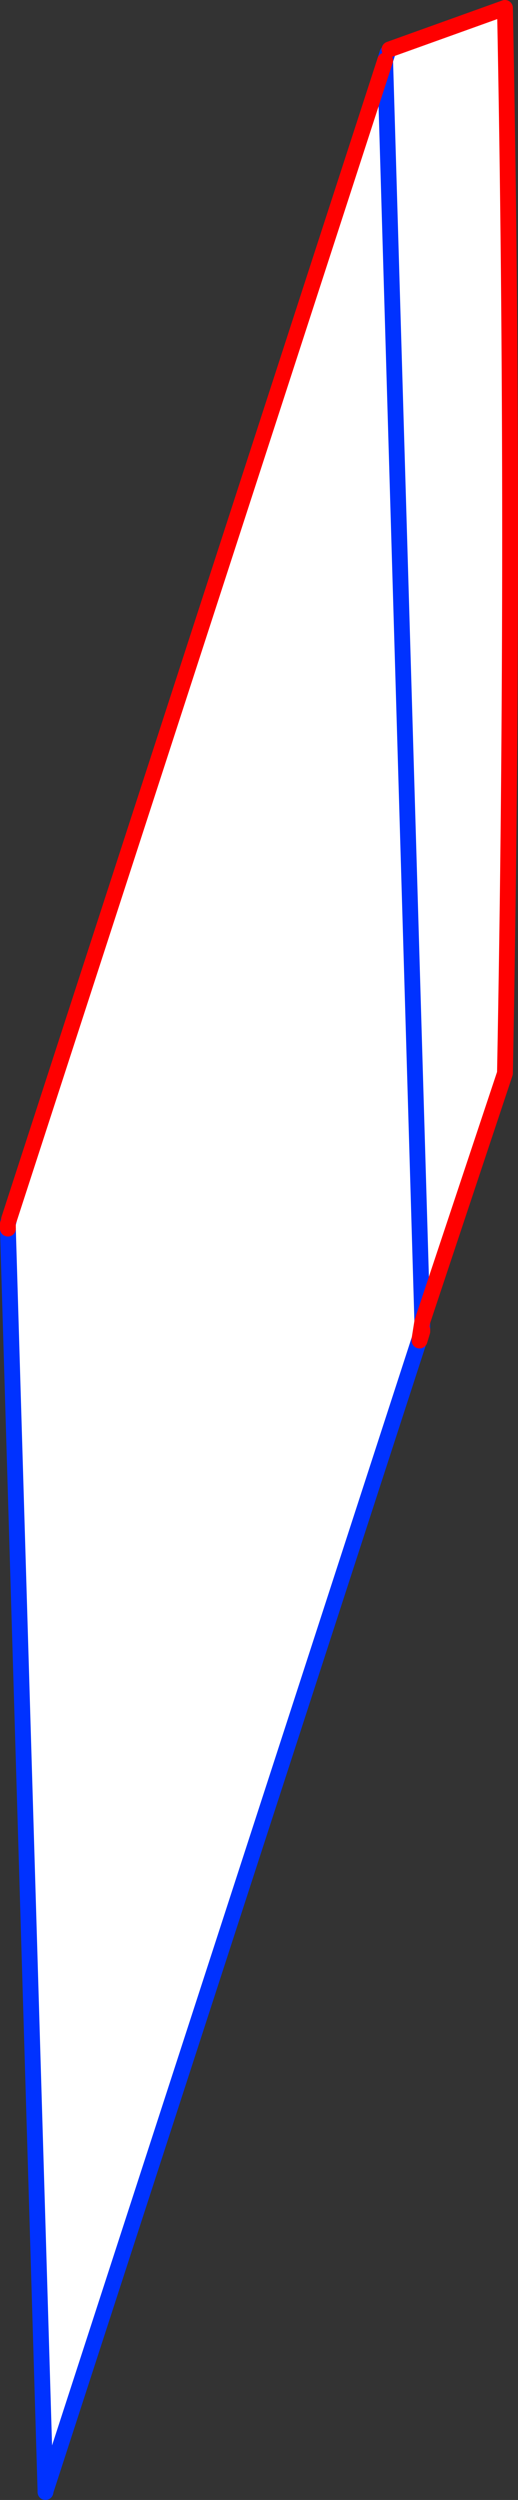
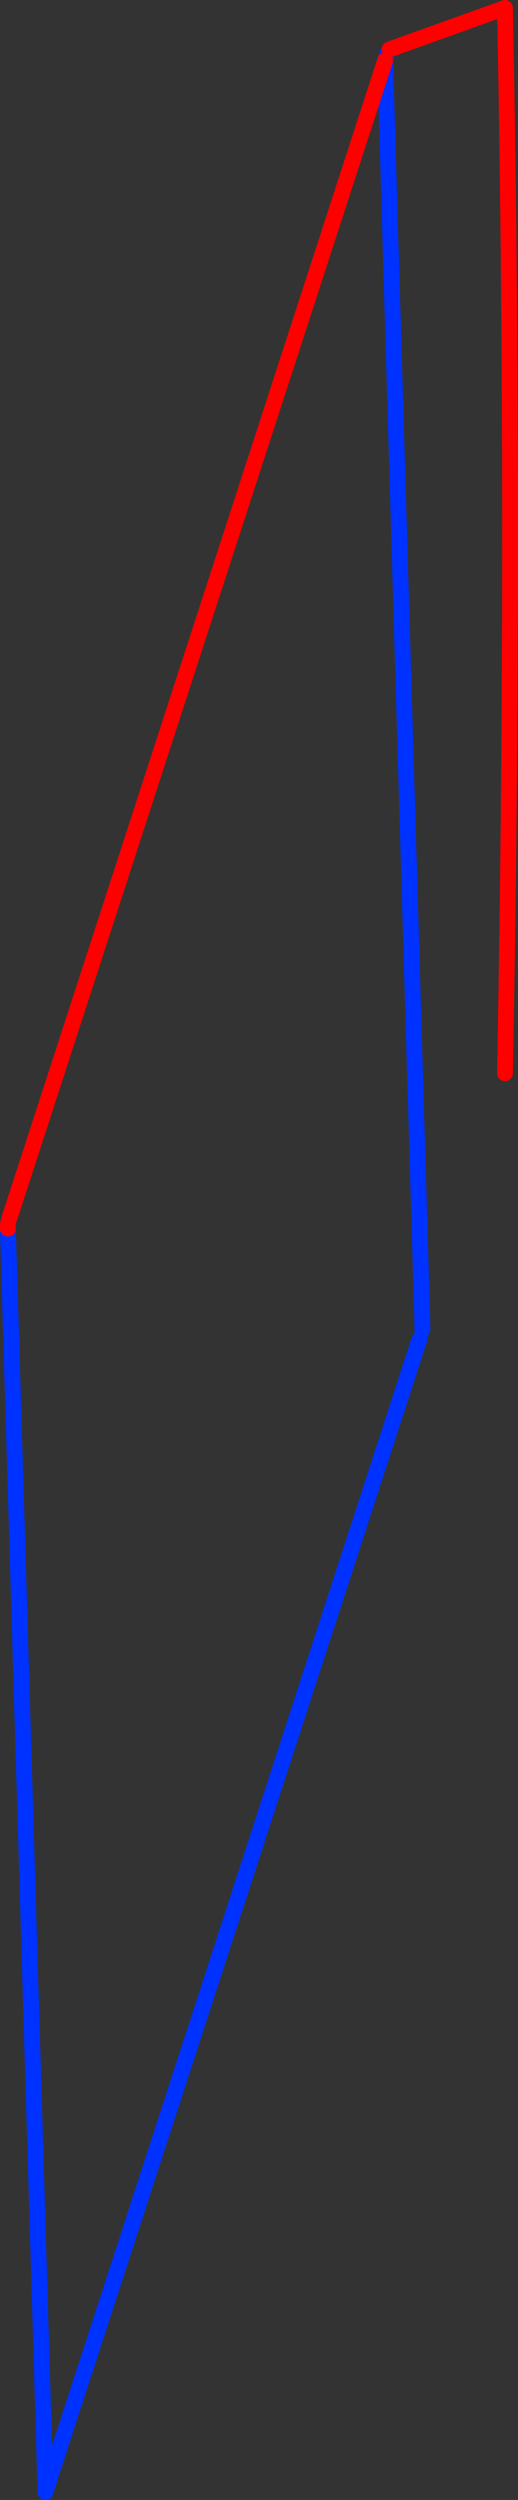
<svg xmlns="http://www.w3.org/2000/svg" height="316.1px" width="65.5px">
  <rect width="100%" height="100%" fill="#333333" stroke="none" />
  <g transform="matrix(1.0, 0.0, 0.0, 1.0, 168.25, 272.05)">
-     <path d="M-119.0 -265.8 L-104.4 -271.05 Q-103.1 -205.0 -104.4 -136.35 L-114.85 -104.95 -115.2 -102.75 -162.45 42.8 -162.5 42.8 -167.25 -116.7 -167.25 -117.3 -167.1 -117.9 -119.55 -264.4 -119.25 -265.35 -119.0 -265.8 M-119.55 -264.4 L-114.85 -104.95 -119.55 -264.4" fill="#ffffff" fill-rule="evenodd" stroke="none" />
    <path d="M-114.85 -104.95 L-114.85 -103.9 M-115.2 -102.75 L-162.45 42.8 -162.5 43.05 -162.5 42.8 -167.25 -116.7 M-167.25 -117.3 L-167.1 -117.9 M-119.55 -264.4 L-119.25 -265.35 M-114.85 -104.95 L-119.55 -264.4" fill="none" stroke="#0032ff" stroke-linecap="round" stroke-linejoin="round" stroke-width="2.0" />
-     <path d="M-119.0 -265.8 L-104.4 -271.05 Q-103.1 -205.0 -104.4 -136.35 L-114.85 -104.95 -115.2 -102.75 -115.2 -102.55 -114.85 -103.7 -114.85 -103.9 M-167.25 -116.7 L-167.25 -117.3 M-167.1 -117.9 L-119.55 -264.4" fill="none" stroke="#ff0000" stroke-linecap="round" stroke-linejoin="round" stroke-width="2.0" />
+     <path d="M-119.0 -265.8 L-104.4 -271.05 Q-103.1 -205.0 -104.4 -136.35 M-167.25 -116.7 L-167.25 -117.3 M-167.1 -117.9 L-119.55 -264.4" fill="none" stroke="#ff0000" stroke-linecap="round" stroke-linejoin="round" stroke-width="2.0" />
  </g>
</svg>